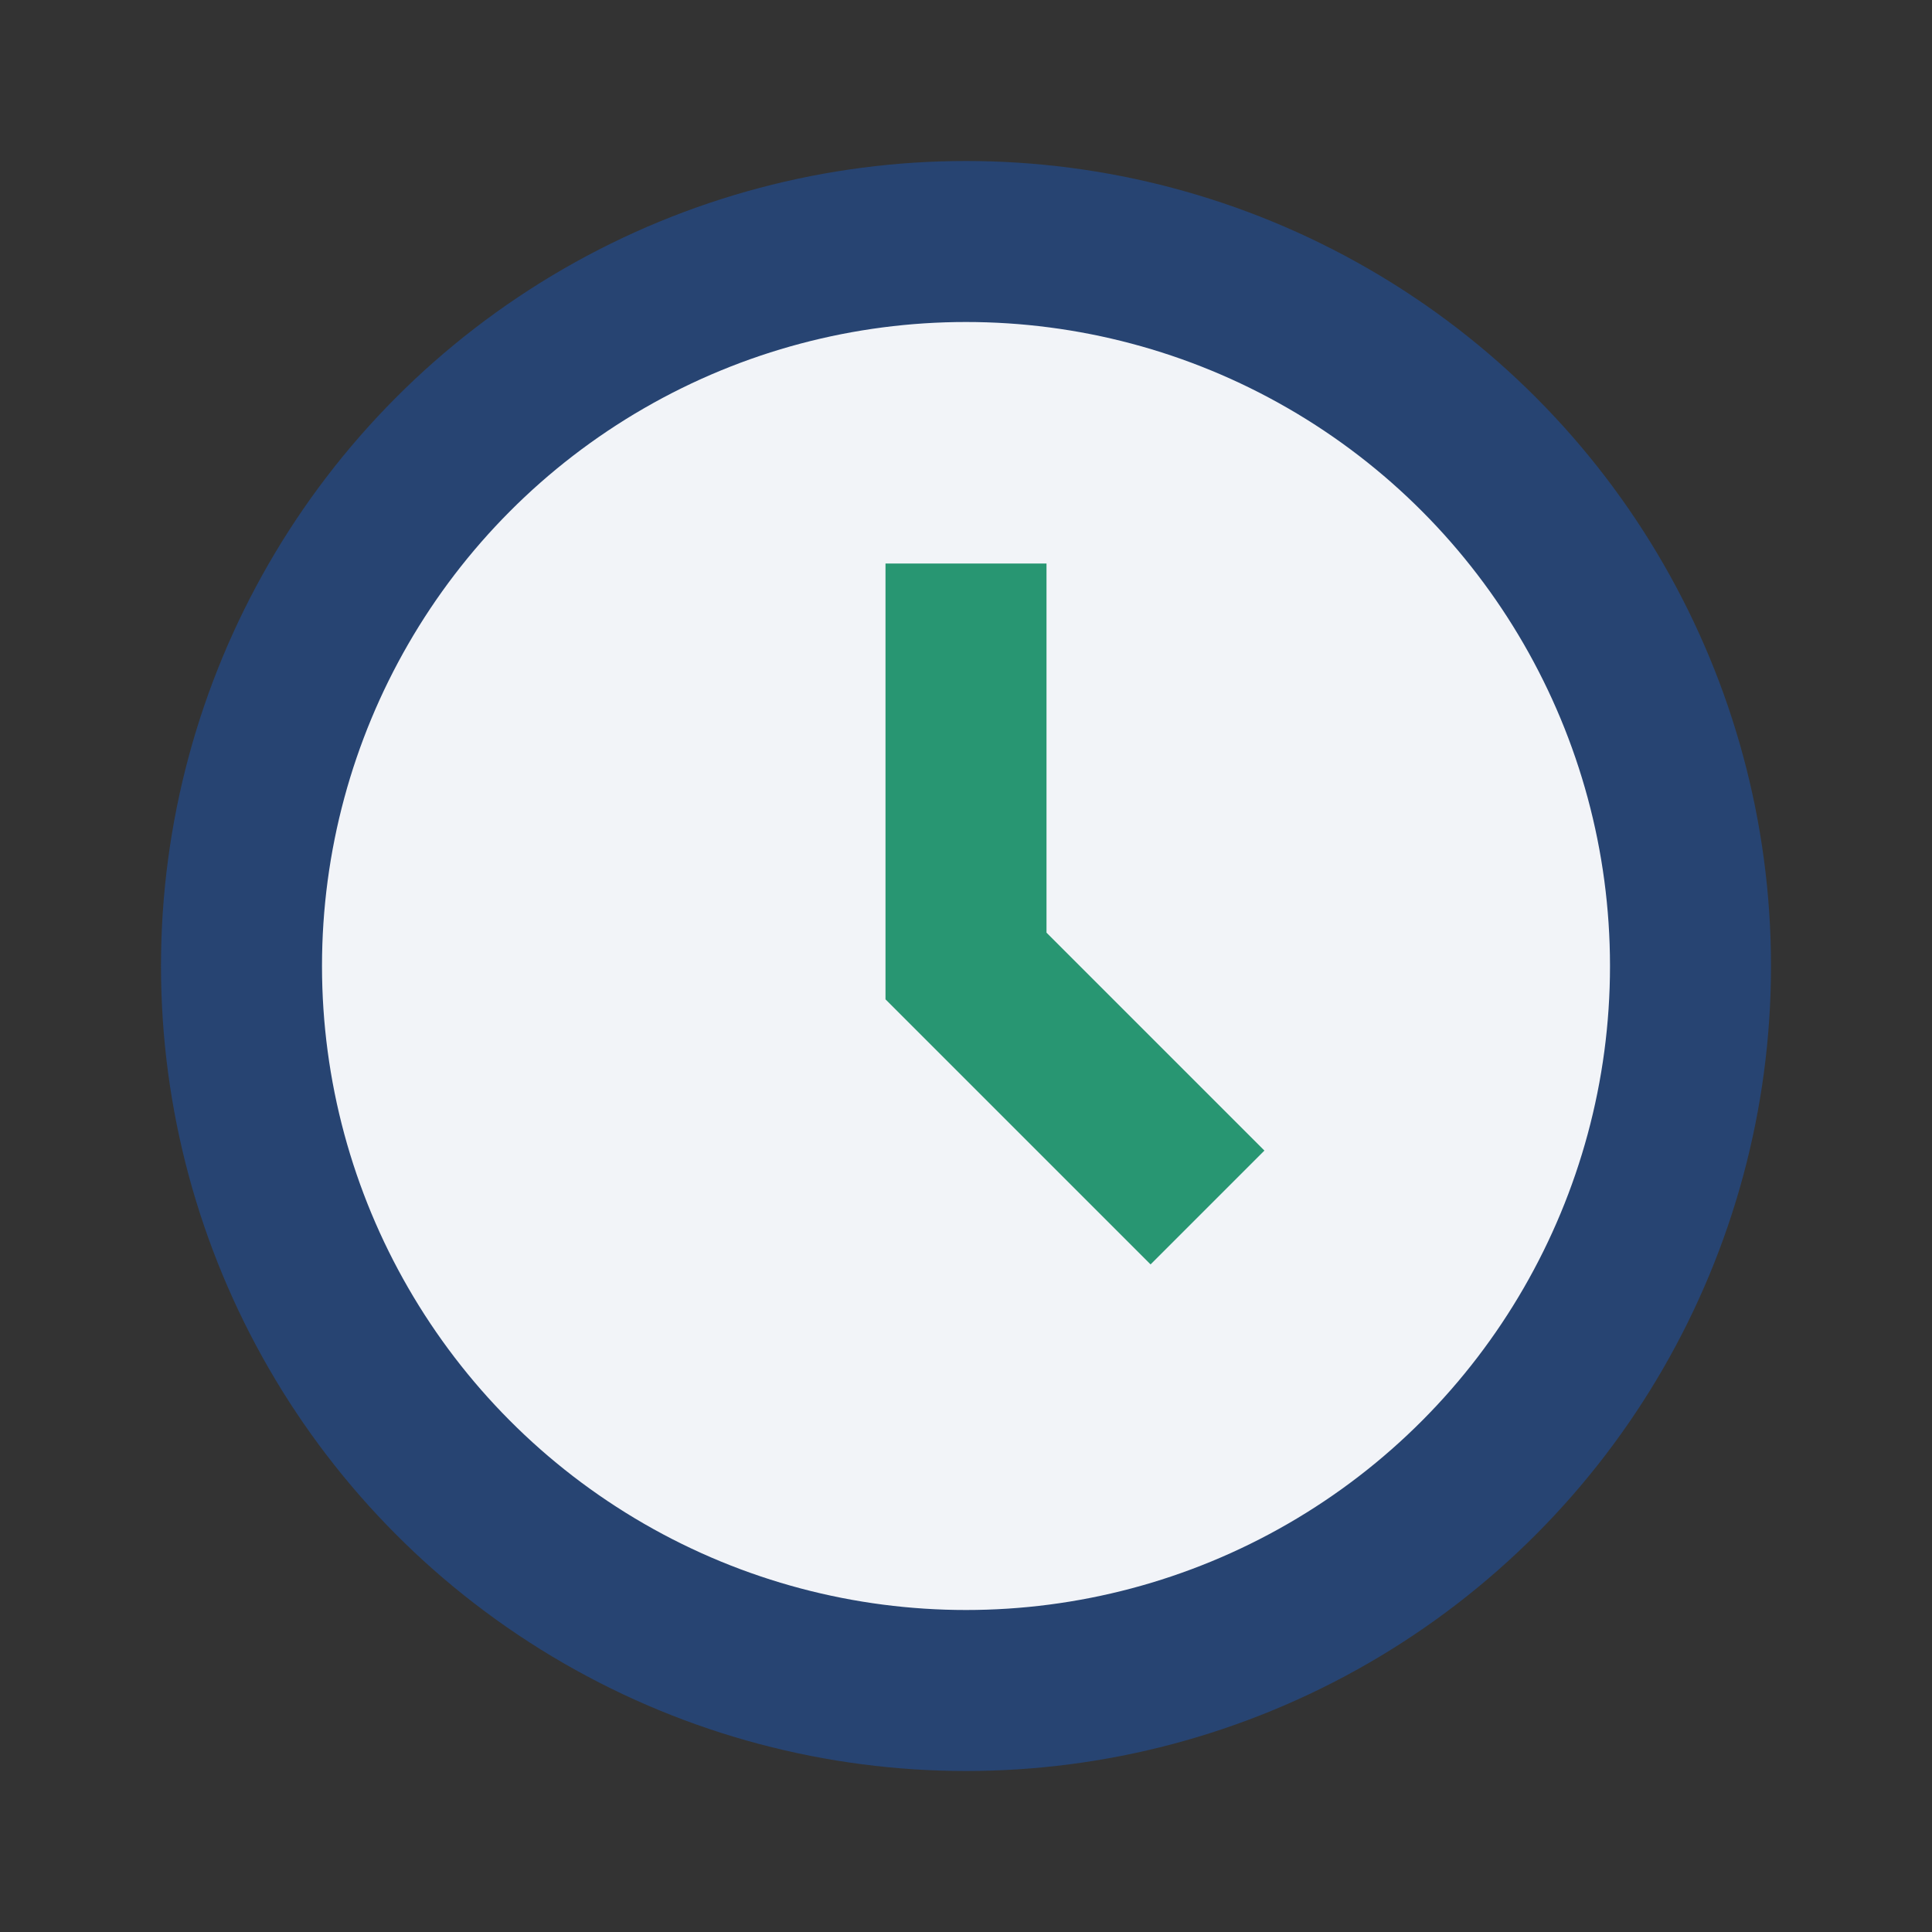
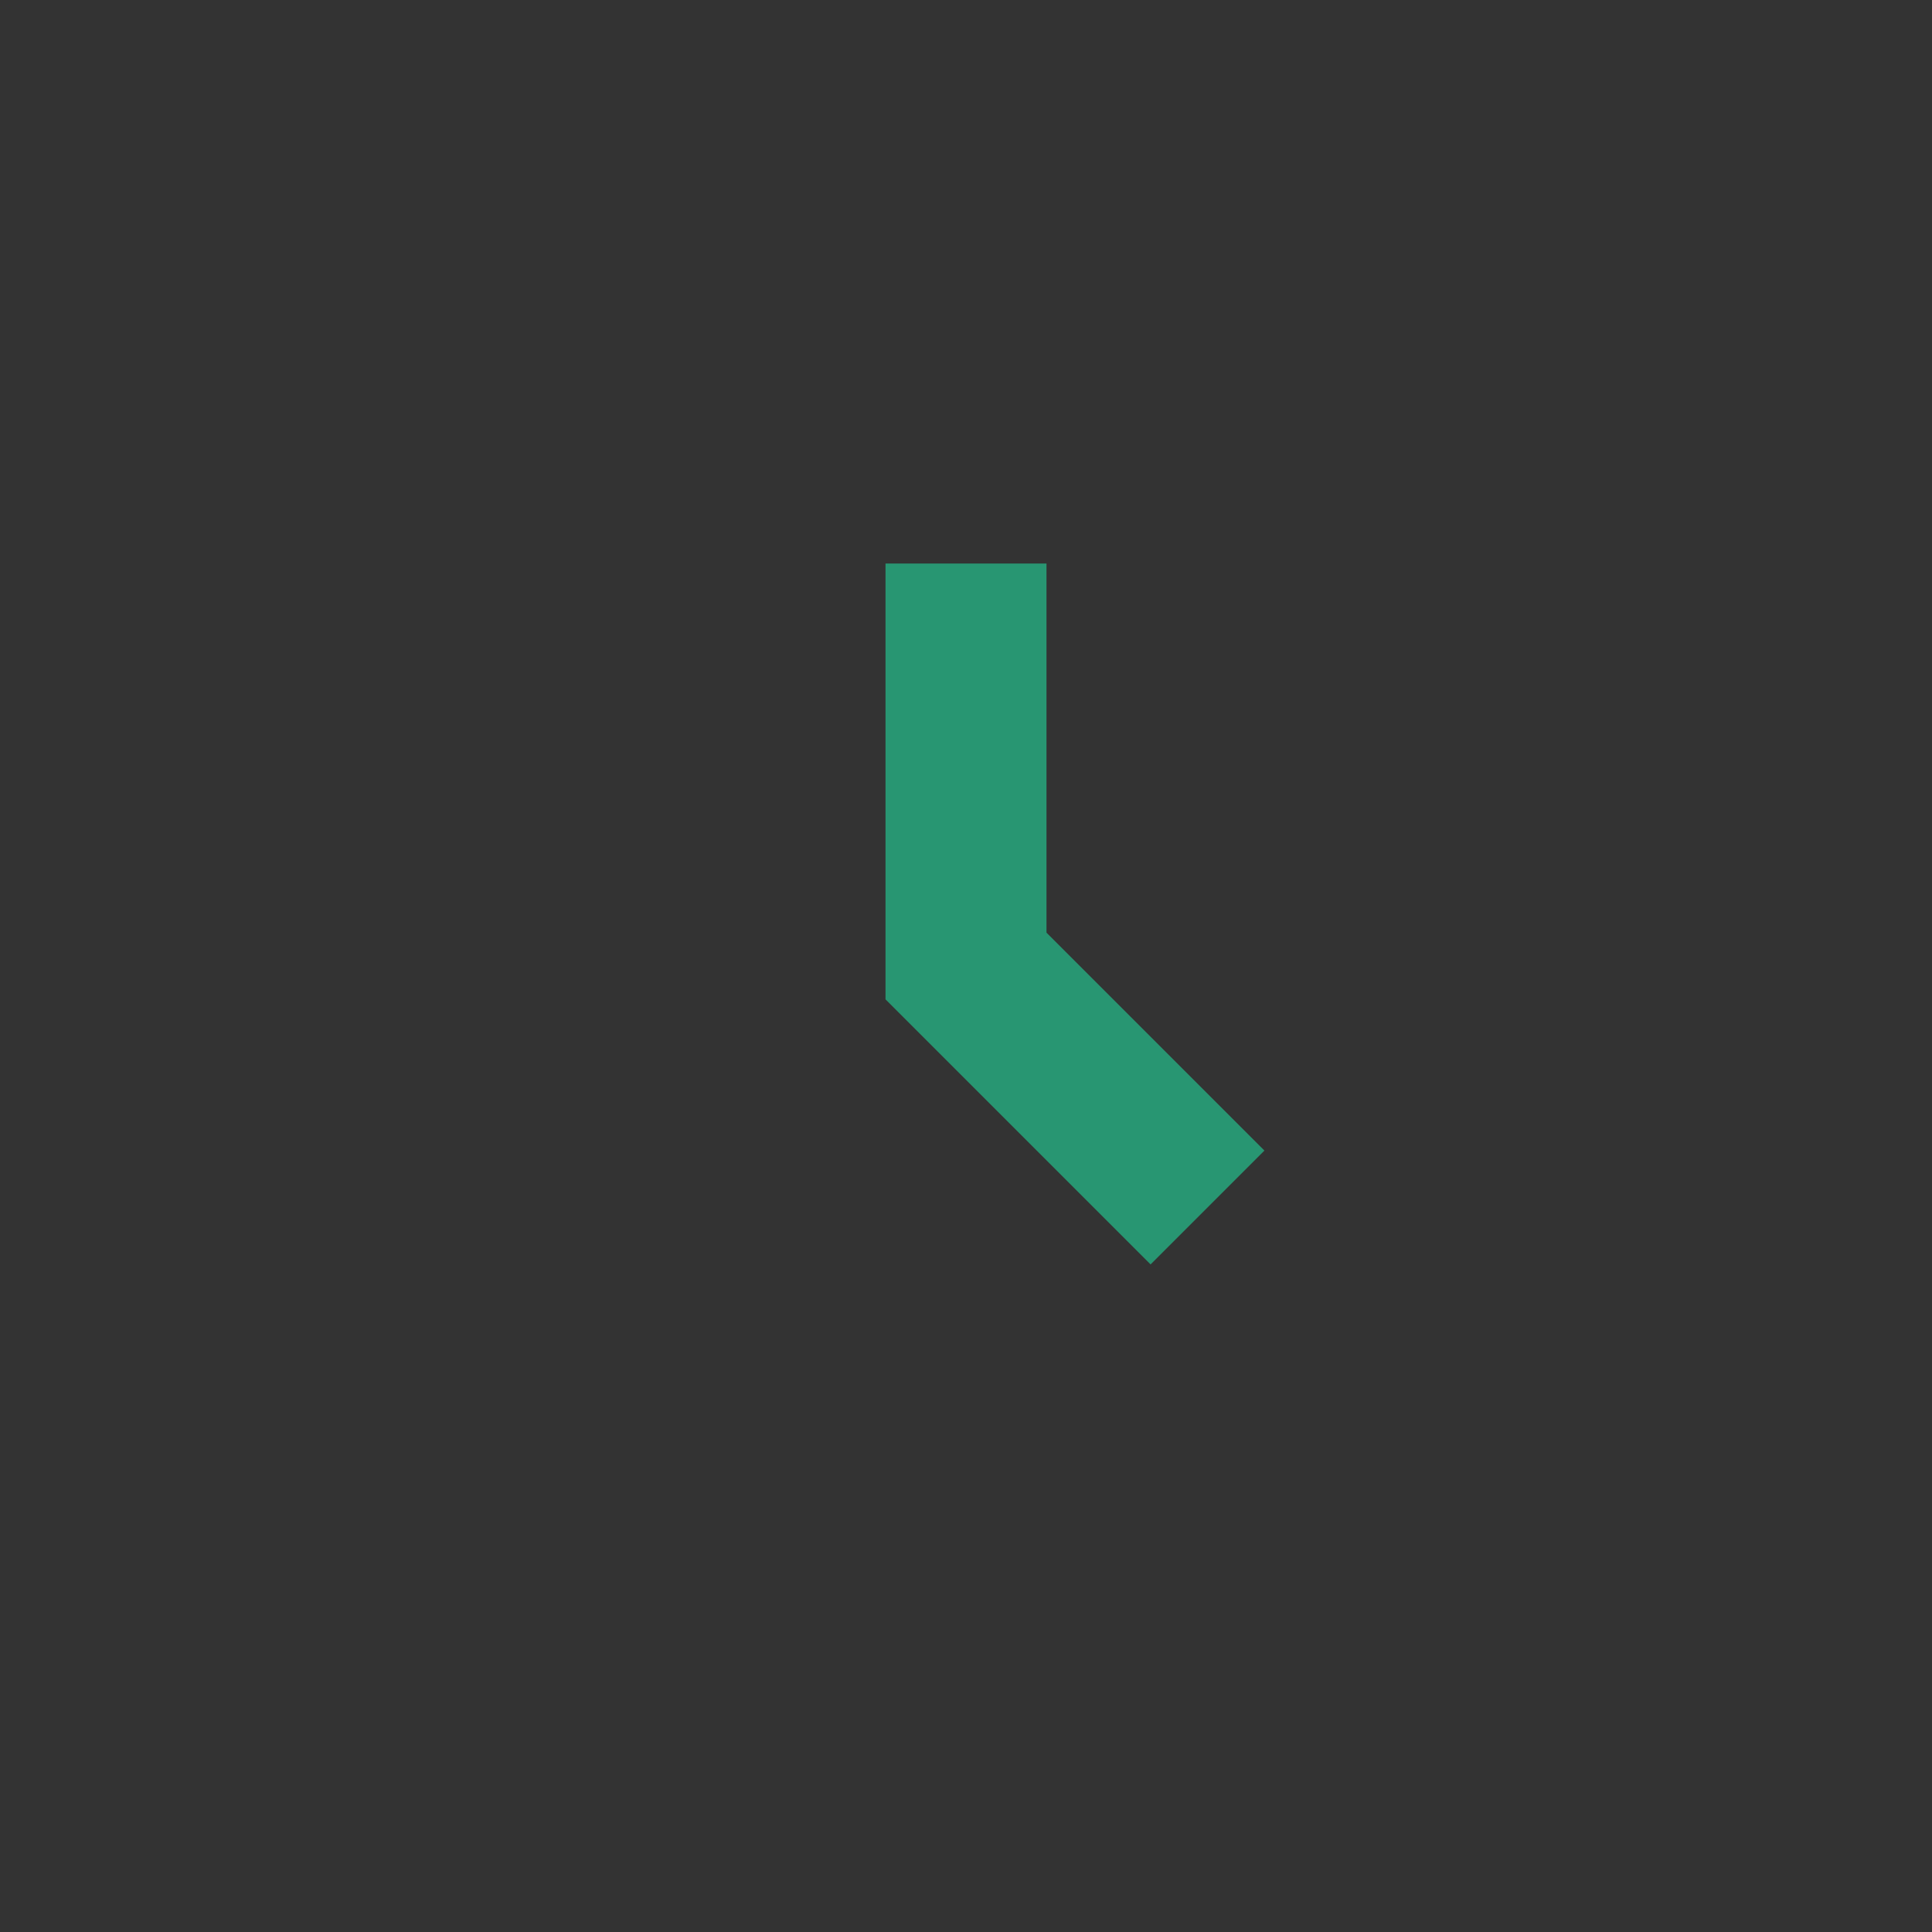
<svg xmlns="http://www.w3.org/2000/svg" width="24" height="24" viewBox="0 0 24 24">
  <rect x="0" y="0" width="24" height="24" fill="#333333" stroke="none" />
-   <circle cx="12" cy="12" r="9" fill="#F2F4F8" stroke="#274472" stroke-width="2" />
  <path d="M12 7v5l3 3" stroke="#289672" stroke-width="2" fill="none" />
</svg>